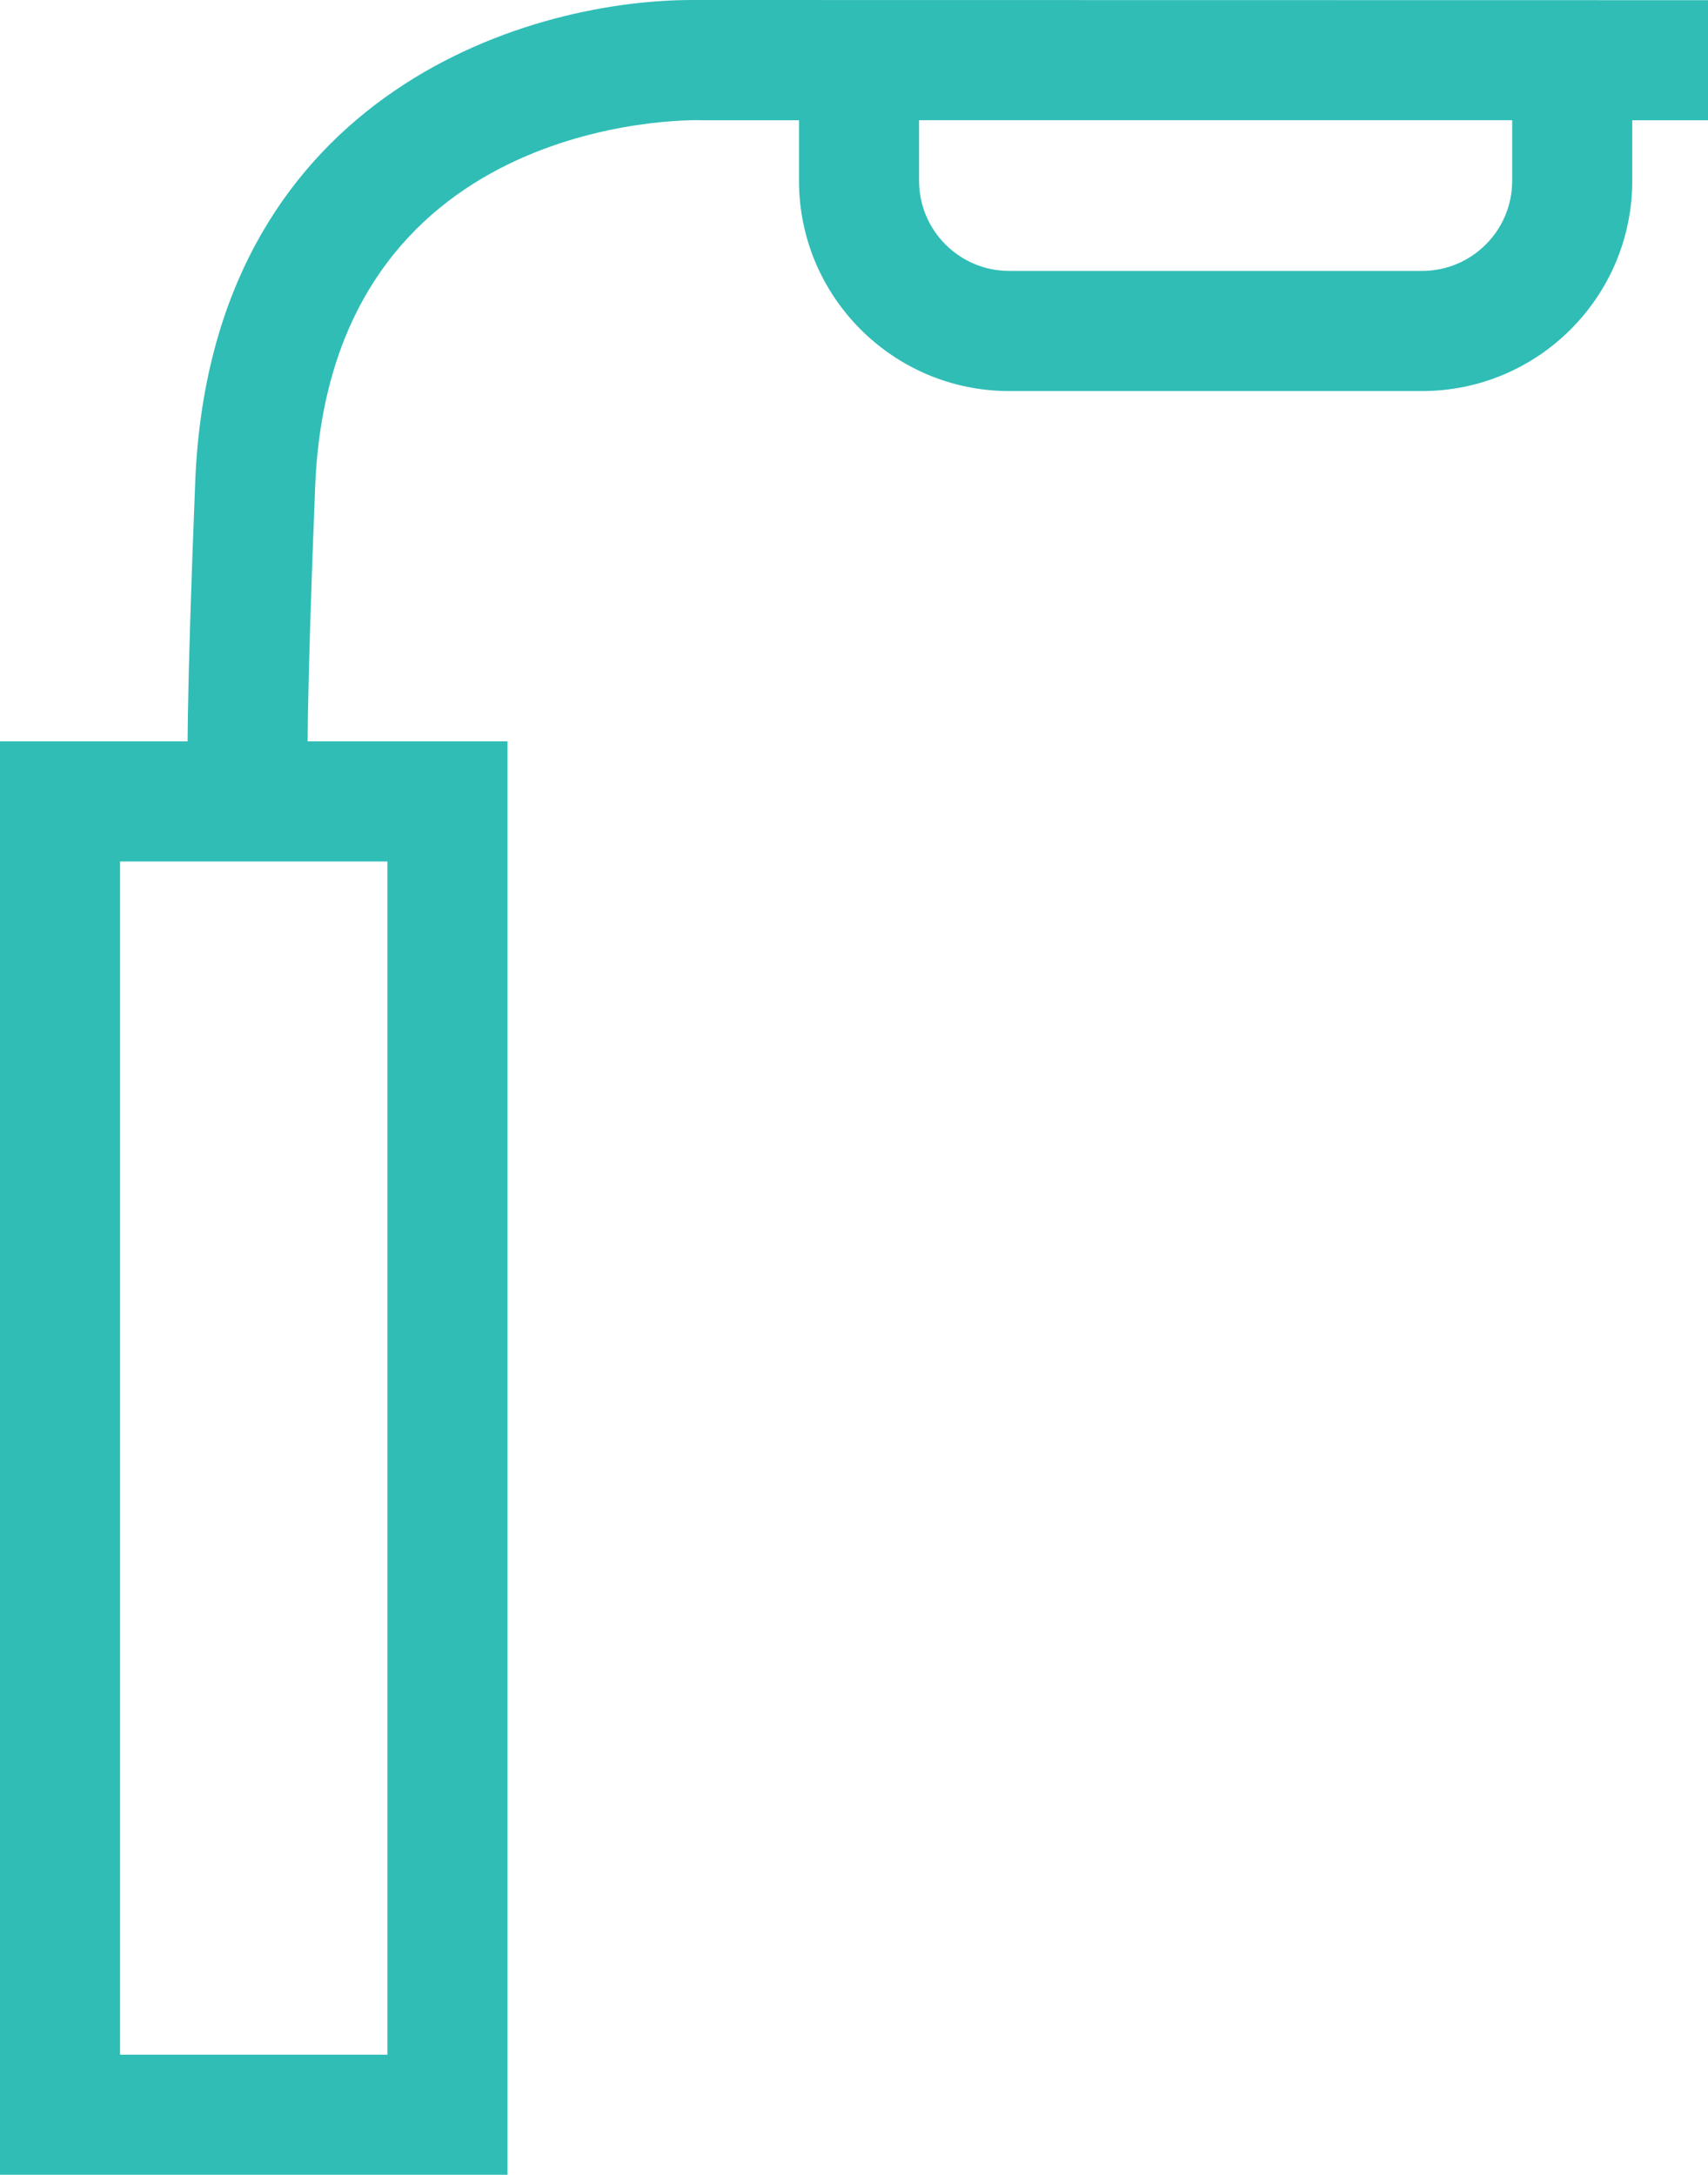
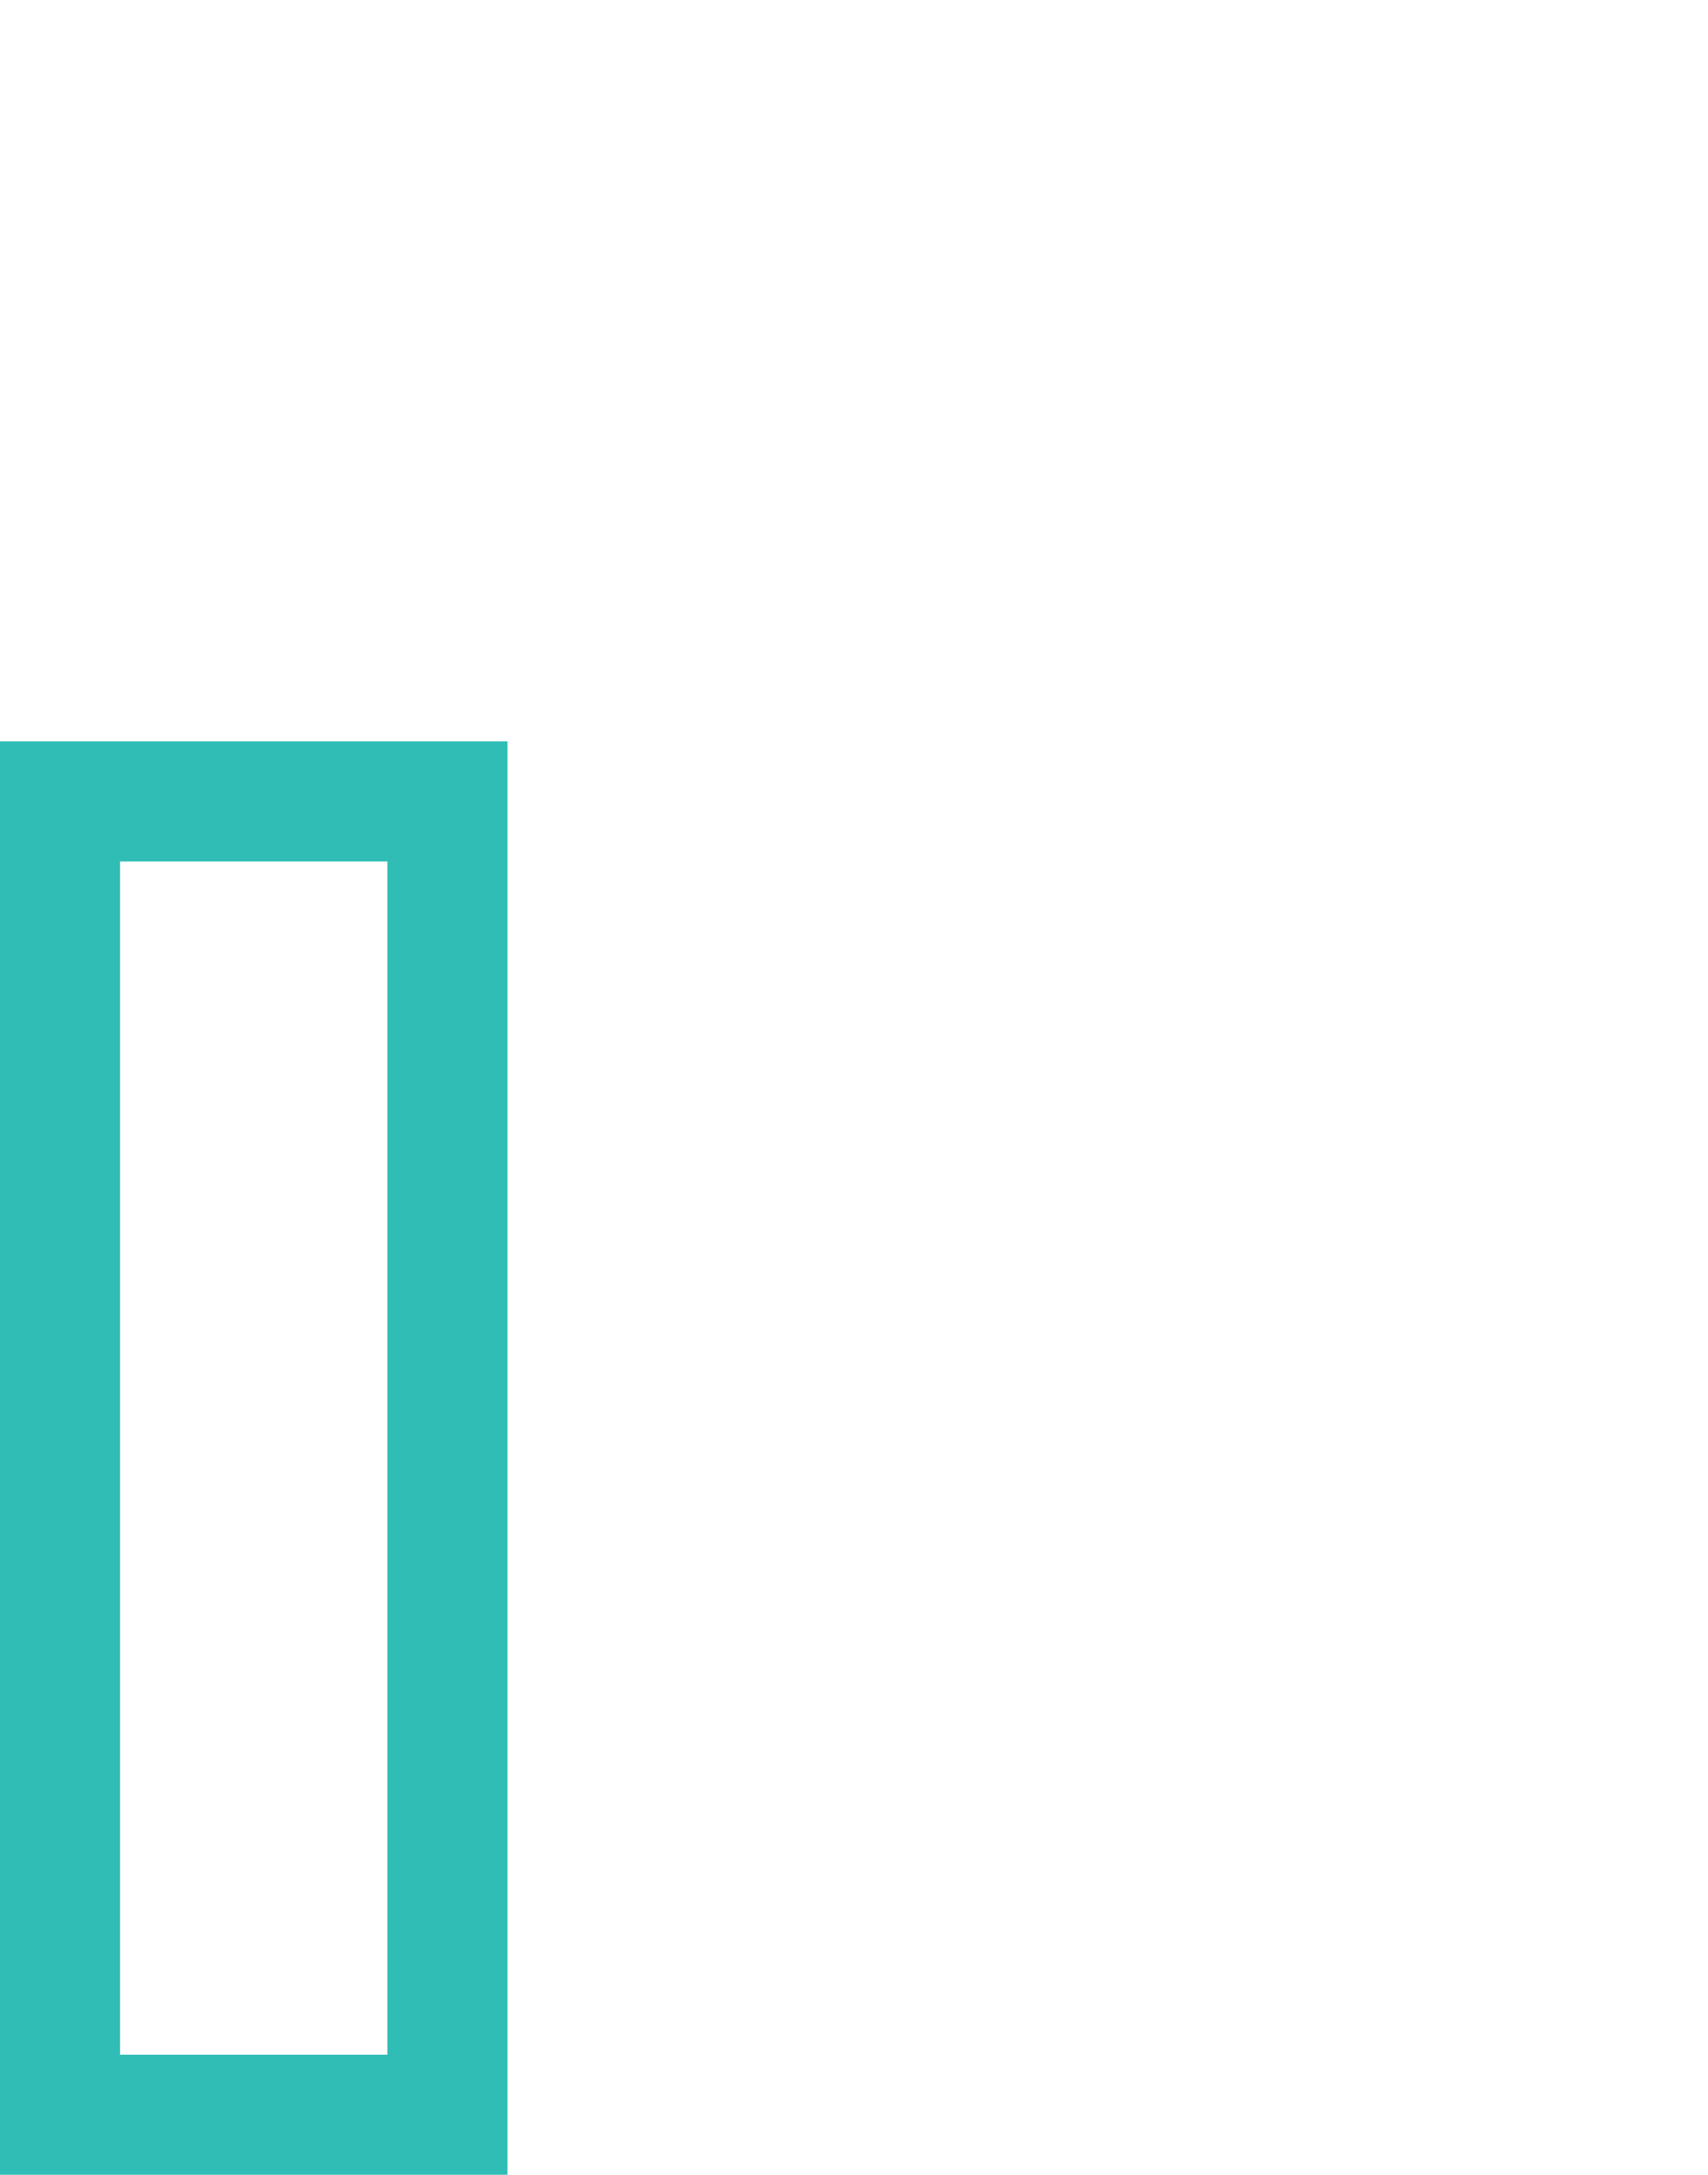
<svg xmlns="http://www.w3.org/2000/svg" version="1.1" id="Layer_1" x="0px" y="0px" width="28.452px" height="36.221px" viewBox="0 0 28.452 36.221" enable-background="new 0 0 28.452 36.221" xml:space="preserve">
-   <path fill="#30BDB6" d="M11.533,0C8.669,0,3.507,1.652,3.252,8.025c-0.288,7.21-0.003,5.303,0,5.389l1.998-0.066  c-0.003-0.086-0.285,1.896,0-5.242c0.247-6.162,6.165-6.117,6.451-6.103h1.609v1.01c0,1.93,1.57,3.5,3.5,3.5h6.88  c1.93,0,3.5-1.57,3.5-3.5v-1.01h1.262v-2h-0.001L11.533,0z M23.69,4.512h-6.88c-0.827,0-1.5-0.673-1.5-1.5v-1.01h9.88v1.01  C25.19,3.839,24.518,4.512,23.69,4.512z" />
  <g>
    <path fill="#30BDB6" d="M8.454,36.221H0V12.348h8.454V36.221z M2,34.221h4.454V14.348H2V34.221z" />
  </g>
</svg>